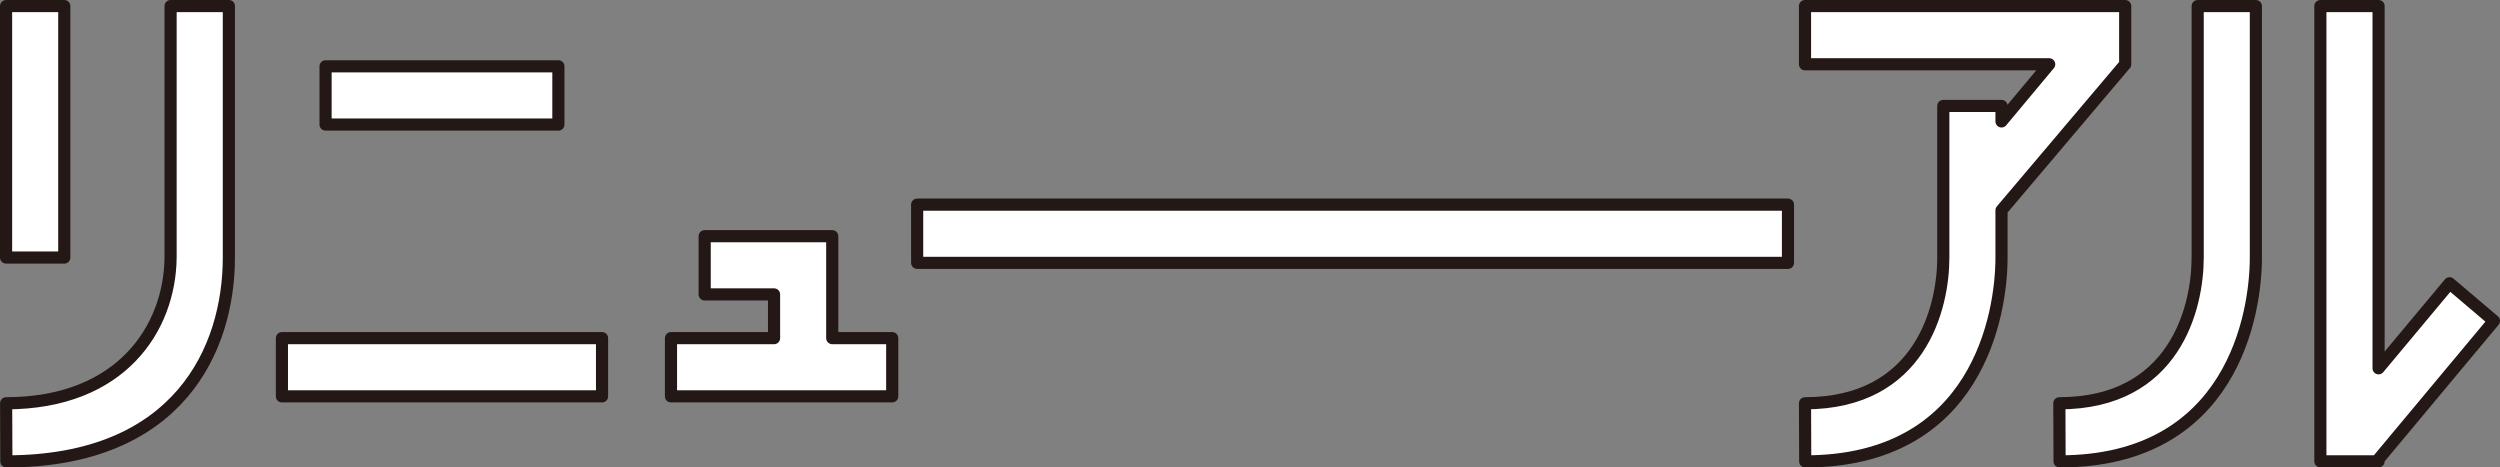
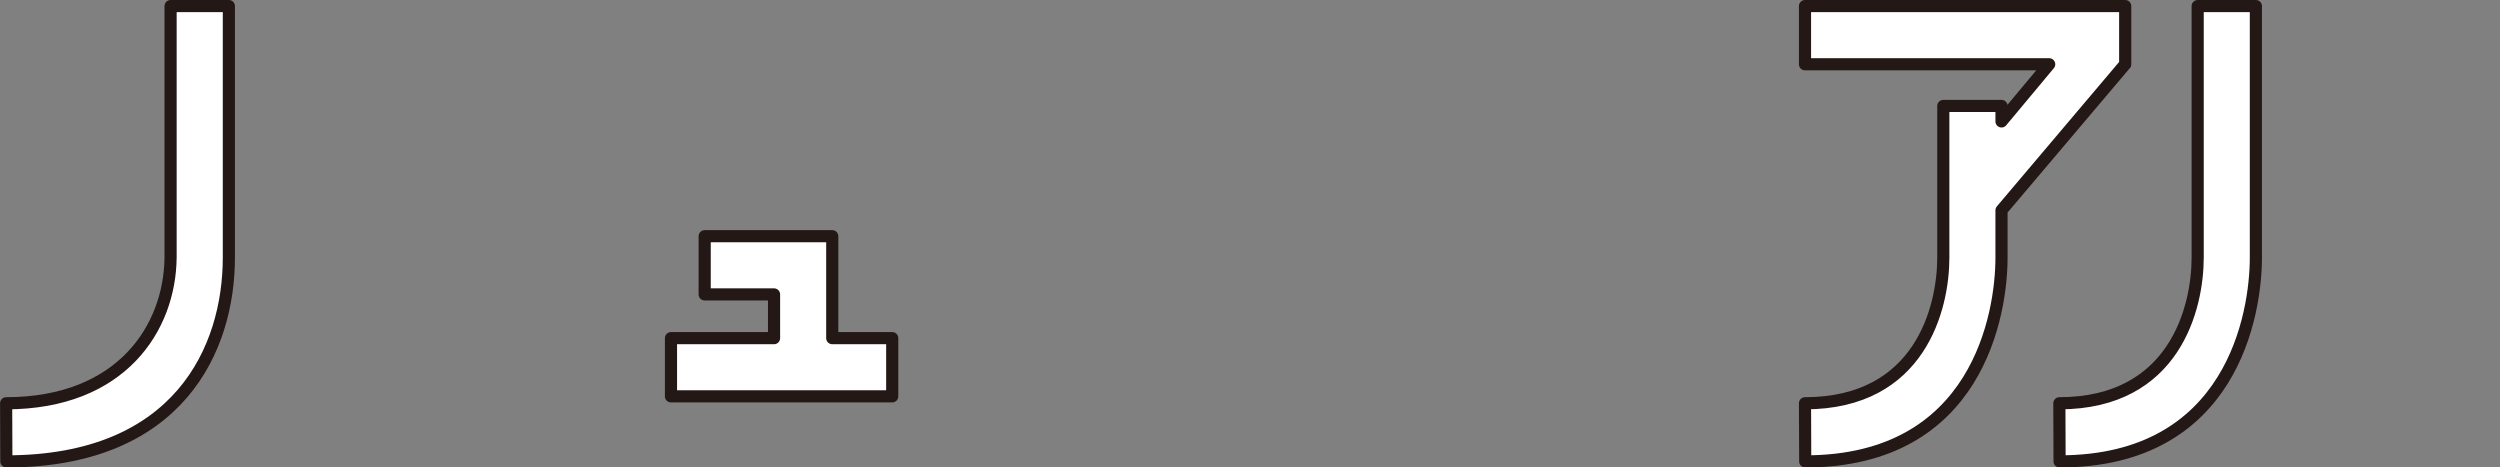
<svg xmlns="http://www.w3.org/2000/svg" id="_レイヤー_2" data-name="レイヤー 2" viewBox="0 0 353.92 66.17">
  <rect x="0" y="0" width="353.92" height="66.17" fill="#808080" stroke="none" />
  <defs>
    <style>
      .cls-1 {
        fill: #fff;
        stroke: #231815;
        stroke-linejoin: round;
        stroke-width: 1.72px;
      }
    </style>
  </defs>
  <g id="fix">
    <g>
-       <rect class="cls-1" x=".86" y=".86" width="8.24" height="35.6" />
      <path class="cls-1" d="M32.39.86h-8.24v35.6c-.1,9.98-6.96,20.62-23.28,20.63l.03,8.23c24.45,0,31.5-15.95,31.5-28.86V.86Z" />
      <path class="cls-1" d="M319.36.86h-8.24v35.6c0,7.12-3.26,20.62-19.58,20.63l.03,8.23c24.45,0,27.79-20.91,27.79-28.86V.86Z" />
-       <rect class="cls-1" x="46.09" y="9.39" width="32.96" height="8.24" />
-       <rect class="cls-1" x="39.91" y="47.87" width="45.32" height="8.24" />
-       <rect class="cls-1" x="129.84" y="28.97" width="123.28" height="8.24" />
      <path class="cls-1" d="M255.53.86v8.24h34.57l-6.75,8.09v-2.19h-8.24v21.46c0,7.12-3.26,20.62-19.58,20.63l.03,8.23c24.45,0,27.79-20.91,27.79-28.86v-6.69l17.49-20.66h.02V.86h-45.32Z" />
-       <polygon class="cls-1" points="346.78 40.1 336.73 52.14 336.73 .86 328.49 .86 328.49 65.31 336.73 65.31 336.73 65 353.06 45.43 346.78 40.1" />
      <polygon class="cls-1" points="117.82 47.87 117.82 41.68 117.82 33.44 109.58 33.44 99.76 33.44 99.76 41.68 109.58 41.68 109.58 47.87 94.99 47.87 94.99 56.11 126.31 56.11 126.31 47.87 117.82 47.87" />
    </g>
  </g>
</svg>